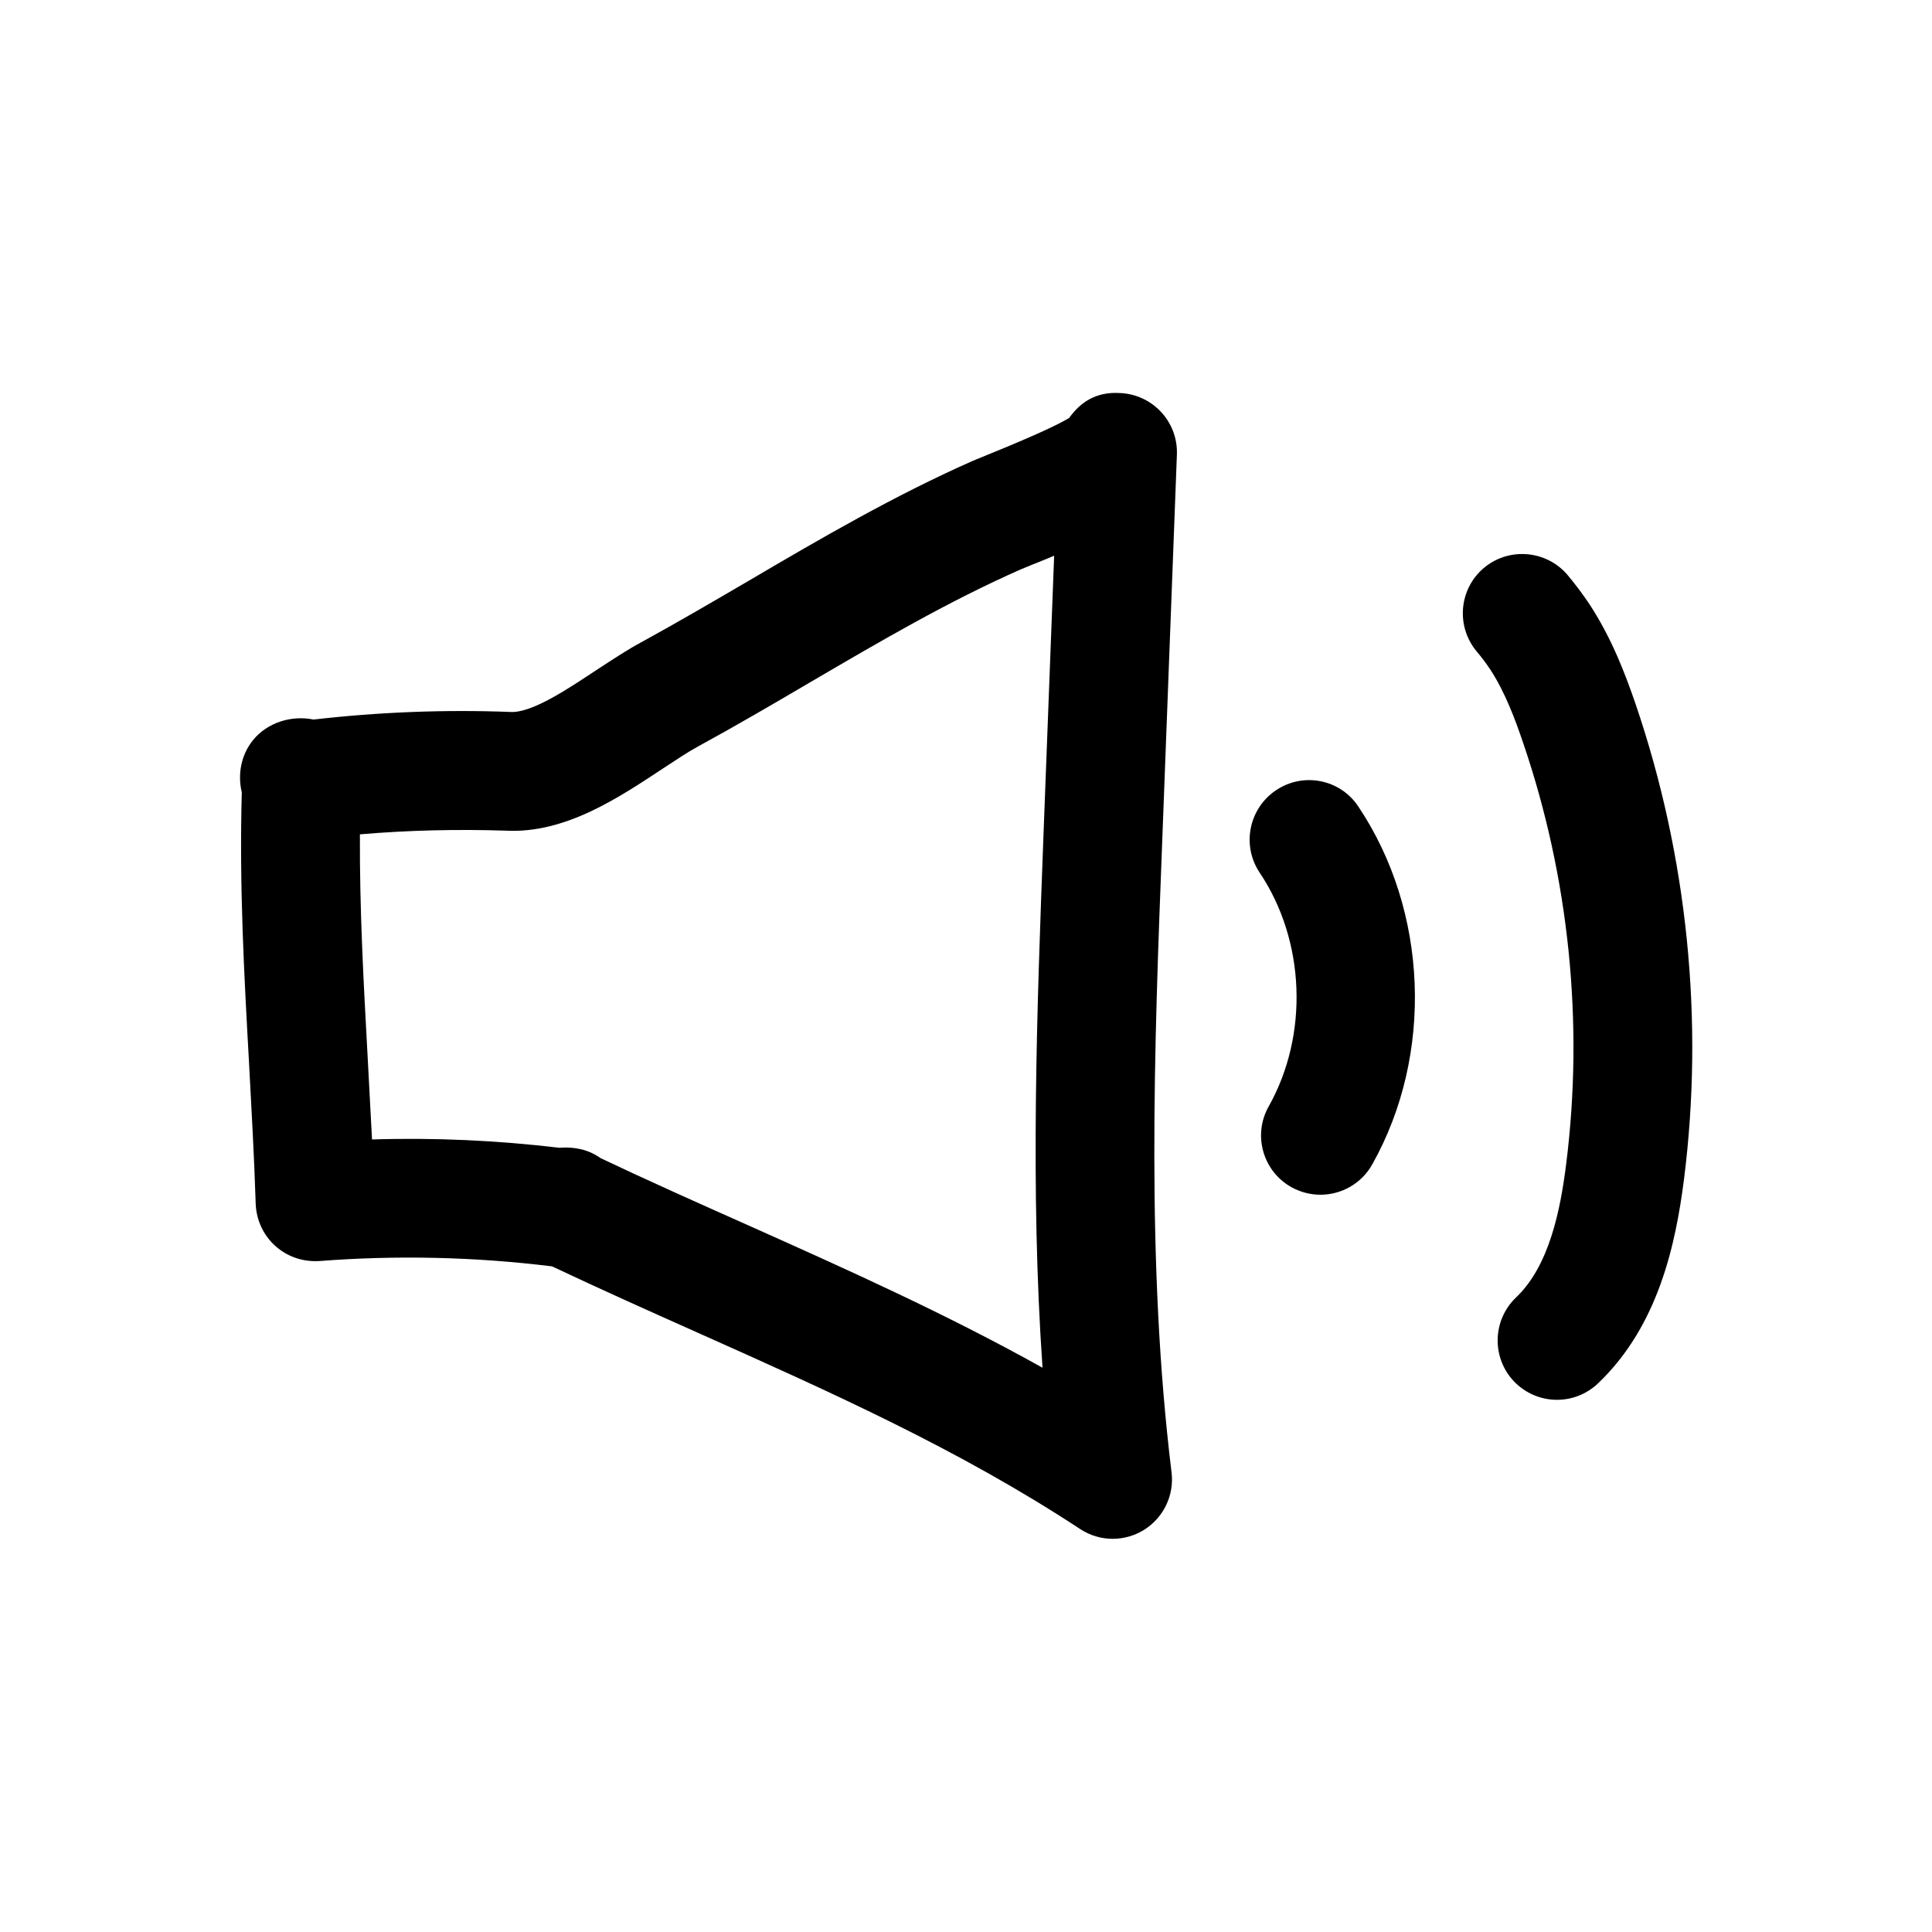
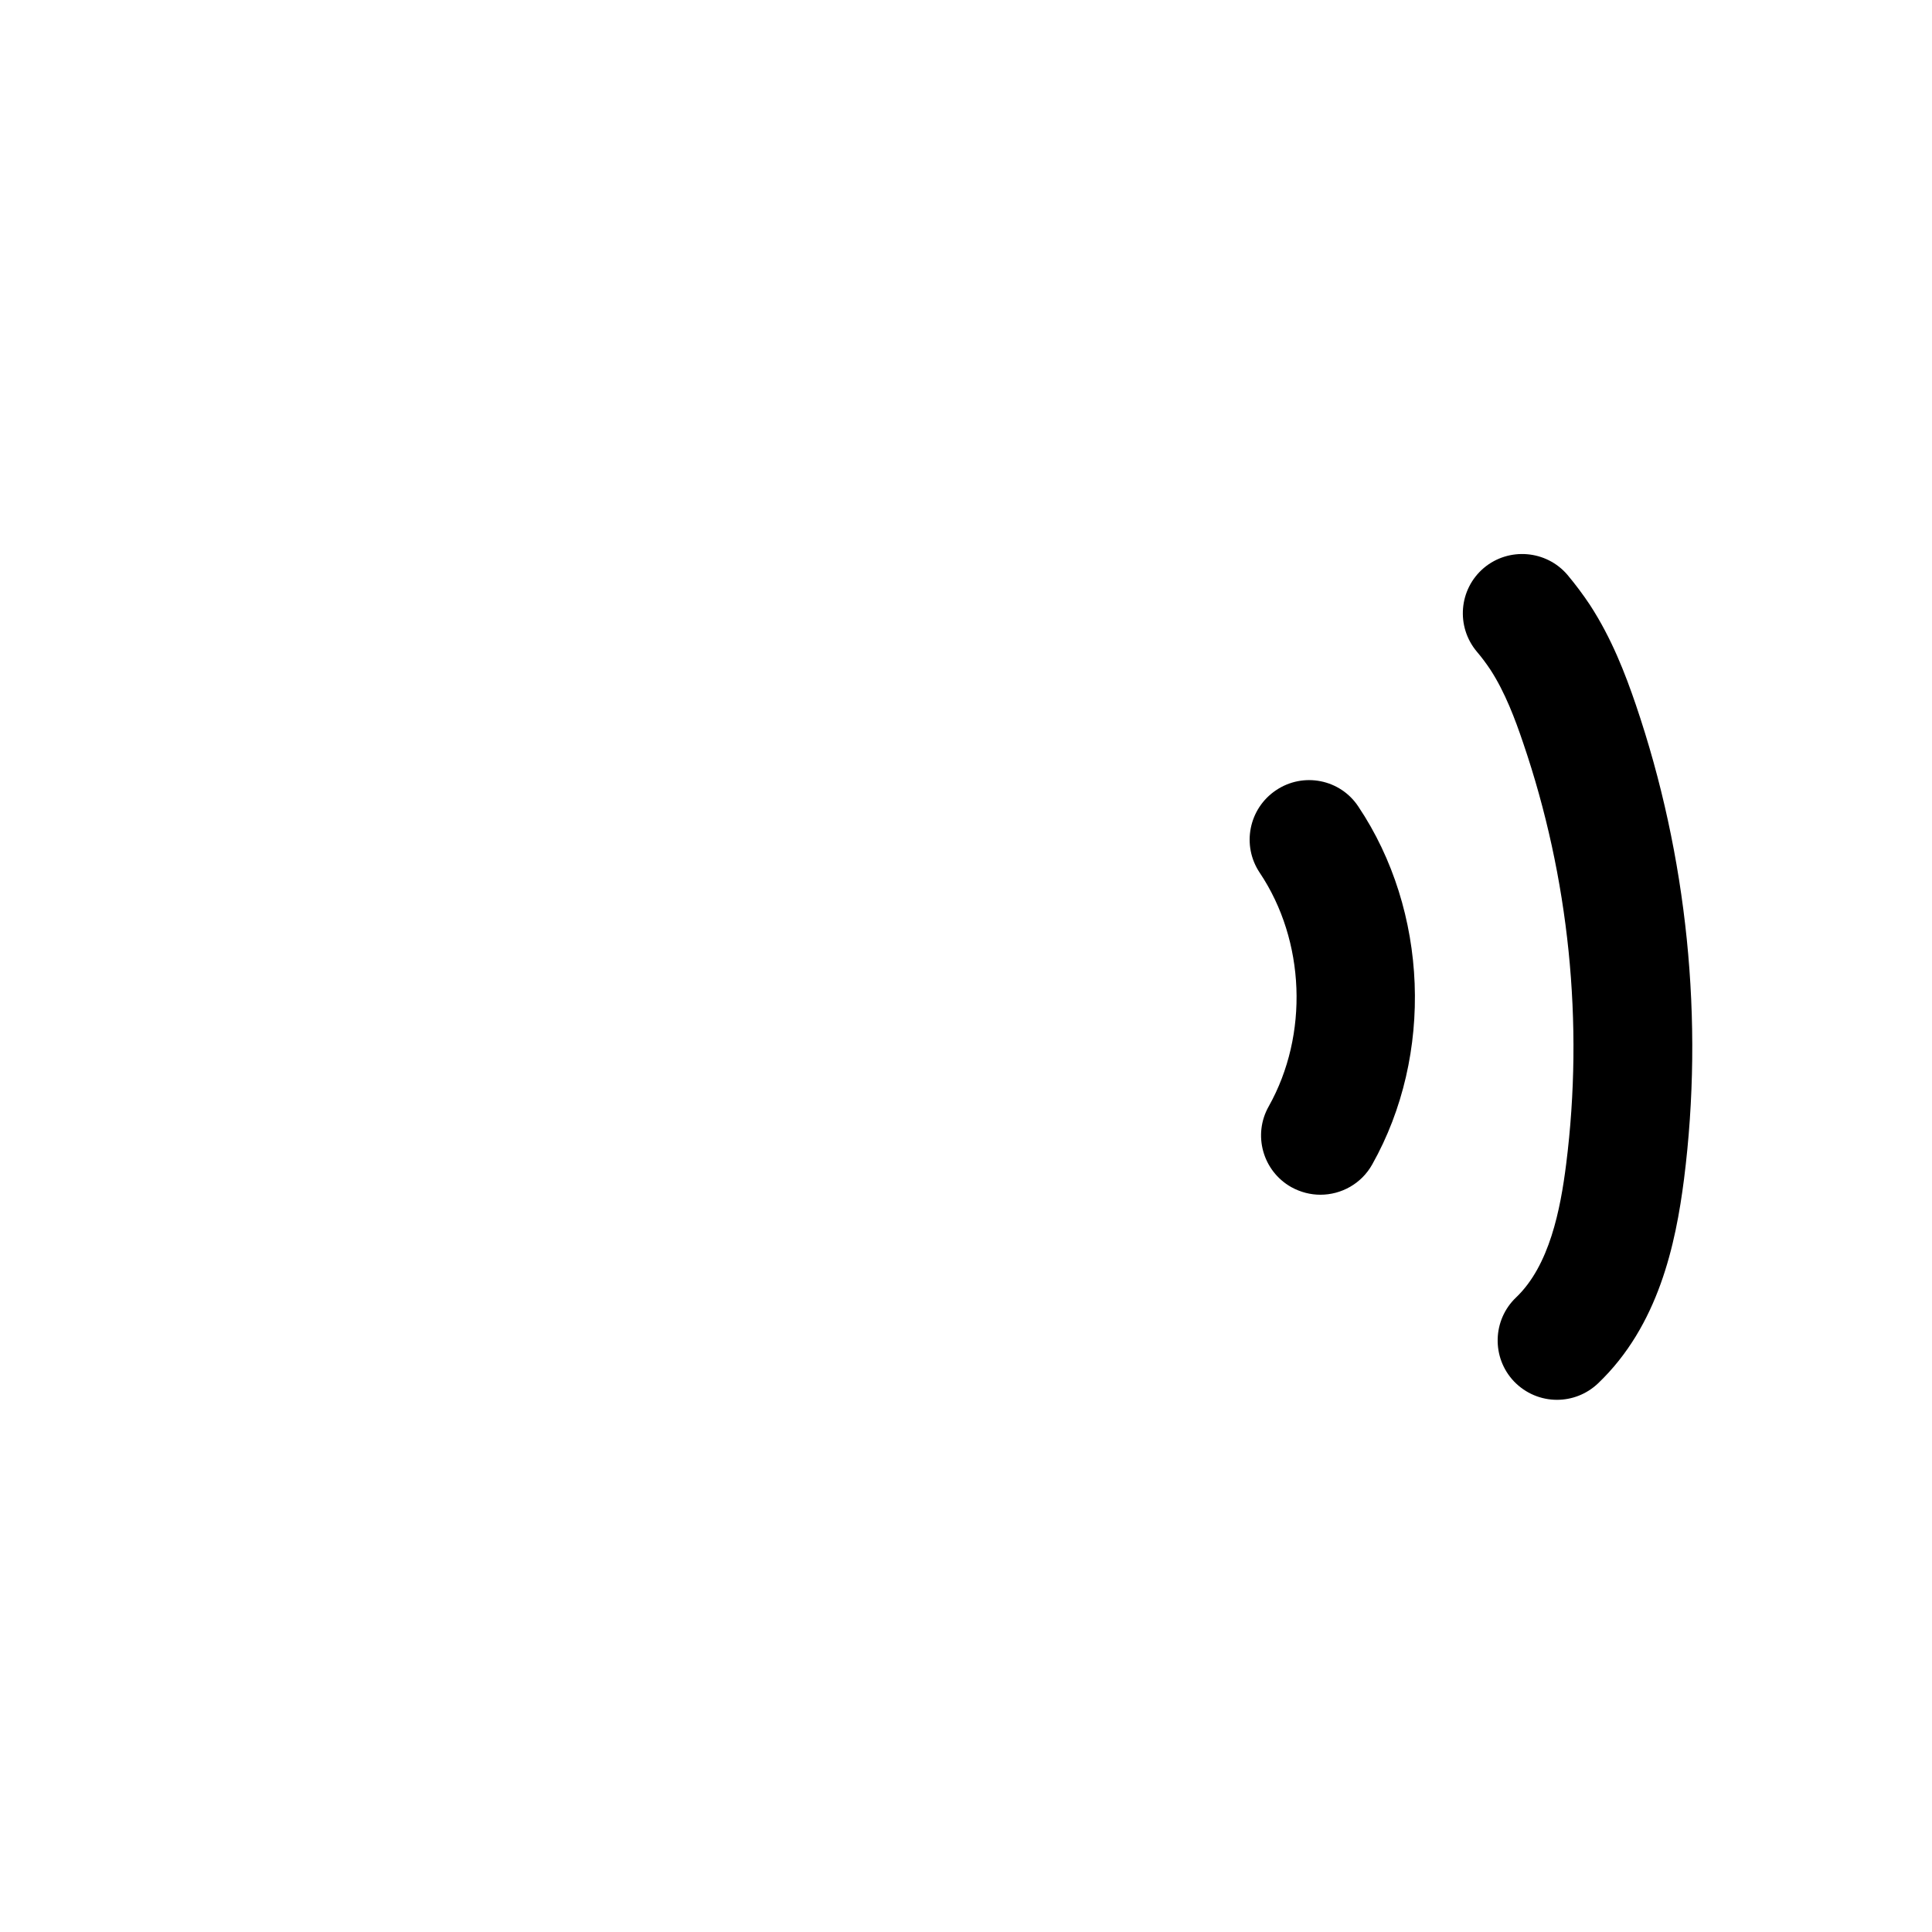
<svg xmlns="http://www.w3.org/2000/svg" fill="#000000" width="800px" height="800px" version="1.1" viewBox="144 144 512 512">
  <g>
-     <path d="m455.89 264.47v-0.031c0.316-8.691-6.488-15.965-15.145-16.281-6.297-0.379-10.453 2.457-13.414 6.613-2.551 1.543-8.438 4.41-21.57 9.73l-3.906 1.605c-20.812 9.195-40.367 20.594-59.227 31.68-9.543 5.574-19.113 11.176-28.781 16.469-3.465 1.855-7.273 4.375-11.336 7.019-7.43 4.883-17.477 11.809-23.332 11.398-17.258-0.66-34.891 0.031-52.082 2.016-5.793-1.195-12.281 0.754-16.09 5.512-3.148 3.906-4.062 9.07-2.93 13.793-0.691 24.719 0.629 48.586 1.922 71.73 0.66 12.281 1.355 24.625 1.762 37.281 0.156 4.281 2.016 8.344 5.227 11.211 3.211 2.867 7.336 4.25 11.715 3.969 20.5-1.574 41.059-1.102 61.34 1.387 0.094 0 0.188 0.031 0.25 0.031 12.941 6.109 25.883 11.902 38.73 17.633 35.582 15.902 69.18 30.922 101.2 51.957 2.613 1.73 5.637 2.613 8.629 2.613 2.898 0 5.762-0.789 8.312-2.363 5.195-3.242 8.062-9.195 7.305-15.273-6.738-55.137-4.598-112.29-2.457-167.52zm-35.363 101.02c-1.73 46.191-3.523 93.676-0.25 140.97-25.852-14.422-52.461-26.324-78.375-37.91-12.879-5.734-25.789-11.496-38.699-17.605-1.133-0.816-2.359-1.449-3.652-1.918-2.141-0.758-4.723-1.074-7.273-0.852-16.406-1.953-33.156-2.738-49.688-2.203-0.379-7.371-0.758-14.676-1.164-21.949-1.102-20.09-2.141-39.234-2.047-58.914 12.848-1.102 25.82-1.387 38.637-0.977 15.867 0.852 30.195-8.91 41.812-16.562 3.273-2.141 6.297-4.188 9.07-5.699 9.98-5.449 19.805-11.18 29.598-16.941 18.988-11.117 36.902-21.602 56.016-30.039l3.055-1.258c1.984-0.789 3.938-1.574 5.793-2.363z" />
    <path d="m486.21 458.6c2.457 1.355 5.102 2.016 7.715 2.016 5.512 0 10.863-2.898 13.73-8.031 16.344-29.062 14.863-67.164-3.684-94.844-4.785-7.242-14.578-9.195-21.82-4.312-7.211 4.848-9.164 14.609-4.312 21.852 12.09 18.043 13.035 42.949 2.394 61.906-4.289 7.559-1.582 17.164 5.977 21.414z" />
    <path d="m577.5 330.73c-2.769-8.094-6.359-17.539-12.188-26.48-1.828-2.738-3.809-5.383-5.918-7.902-5.606-6.582-15.555-7.398-22.168-1.828-6.644 5.637-7.43 15.555-1.828 22.199 1.324 1.543 2.519 3.18 3.59 4.785 3.871 5.953 6.551 13.129 8.66 19.363 12.188 35.707 16.121 74.312 11.398 111.66-1.512 11.996-4.41 26.859-13.258 35.297-6.297 5.984-6.551 15.965-0.566 22.262 3.117 3.242 7.242 4.879 11.398 4.879 3.906 0 7.809-1.449 10.863-4.344 16.059-15.305 20.594-36.969 22.797-54.129 5.324-42.098 0.887-85.582-12.781-125.76z" />
  </g>
</svg>